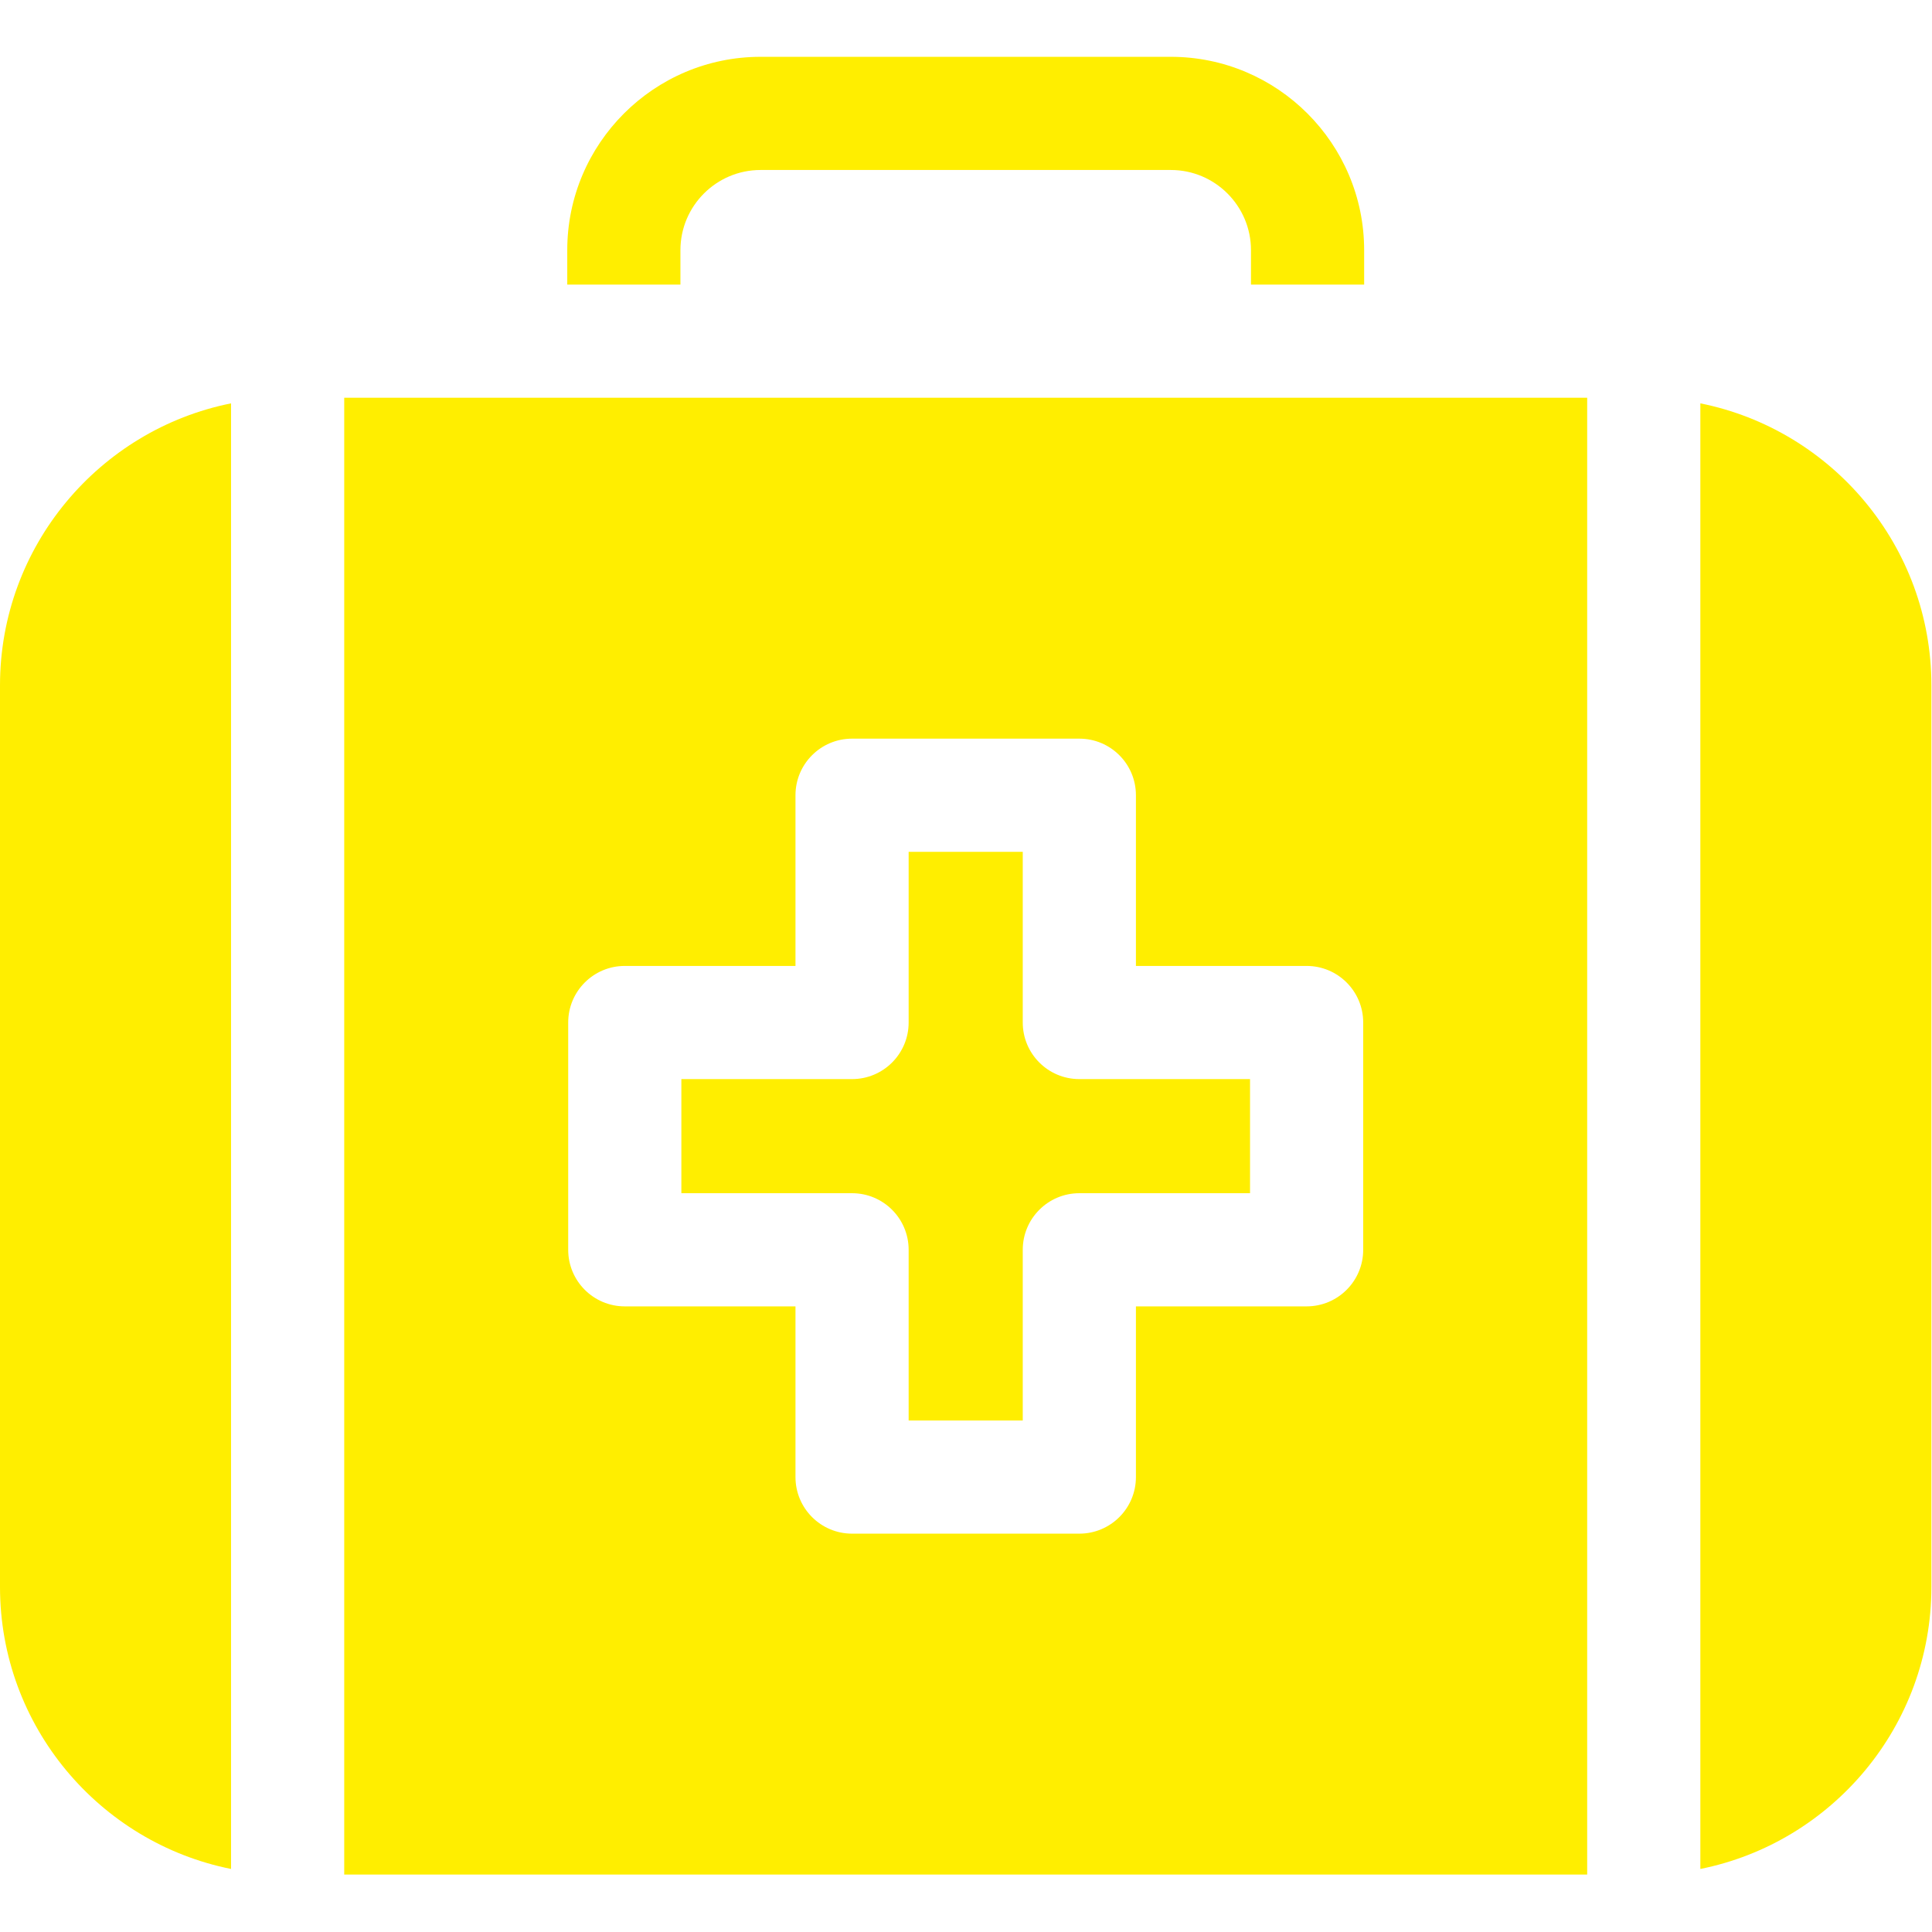
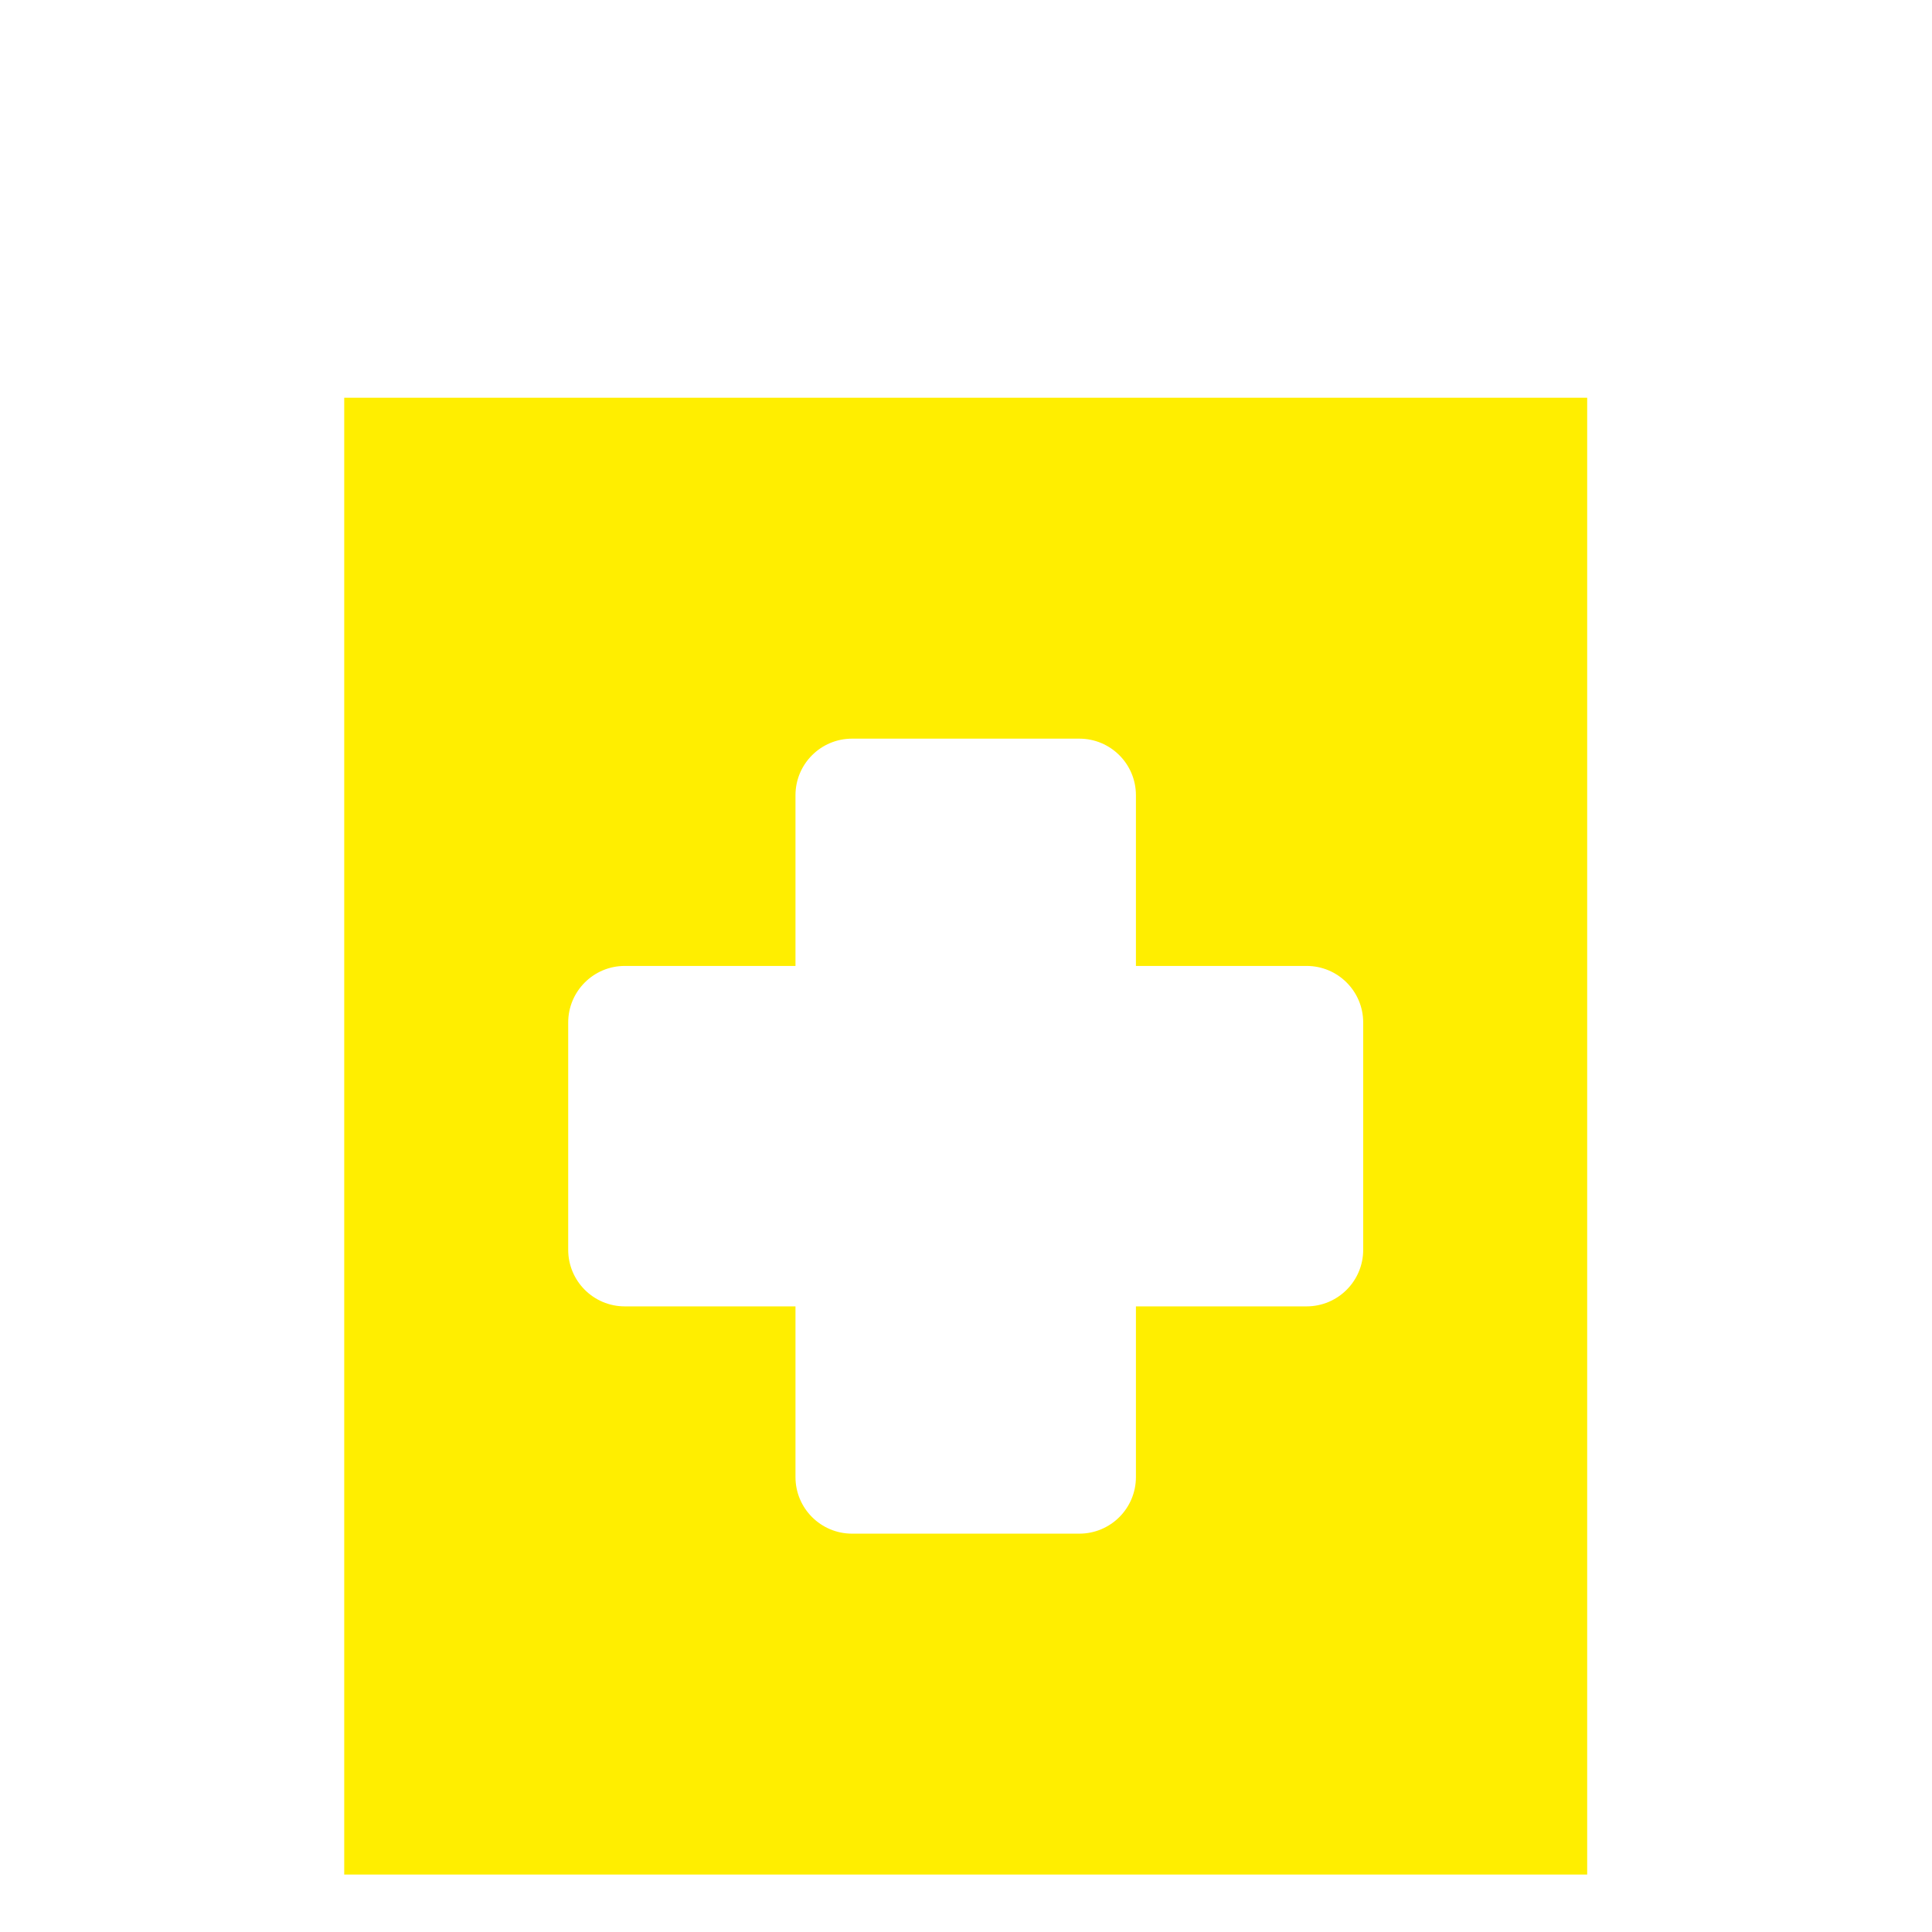
<svg xmlns="http://www.w3.org/2000/svg" width="100%" height="100%" viewBox="0 0 2134 2134" version="1.1" xml:space="preserve" style="fill-rule:evenodd;clip-rule:evenodd;stroke-linejoin:round;stroke-miterlimit:2;">
  <g id="XMLID_125_">
-     <path id="XMLID_1827_" d="M1293.23,62.758l-453.117,0c-117.75,0 -213.546,95.796 -213.546,213.546l0,38.017l125.001,-0l-0,-38.017c-0,-48.825 39.72,-88.546 88.545,-88.546l453.117,0c48.825,0 88.546,39.721 88.546,88.546l-0,38.017l125,-0l-0,-38.017c-0,-117.746 -95.796,-213.546 -213.546,-213.546Z" style="fill:#fe0;fill-rule:nonzero;" />
-     <path id="XMLID_1835_" d="M1129.69,1129.42l-0.001,-188.542l-126.041,0l-0,188.542c-0,34.517 -27.984,62.5 -62.5,62.5l-188.542,0l0,126.042l188.542,-0c34.516,-0 62.5,27.983 62.5,62.5l-0,188.541l126.041,0l0,-188.541c0,-34.517 27.984,-62.5 62.5,-62.5l188.542,-0l0,-126.042l-188.542,0c-34.516,0 -62.5,-27.979 -62.5,-62.5Z" style="fill:#fe0;fill-rule:nonzero;" />
-     <path id="XMLID_1836_" d="M0,757.029l0,995.842c0,153.792 109.854,282.379 255.204,311.496l0,-1618.84c-145.35,29.117 -255.204,157.704 -255.204,311.5Z" style="fill:#fe0;fill-rule:nonzero;" />
-     <path id="XMLID_1837_" d="M1878.13,445.529l0,1618.84c145.35,-29.117 255.204,-157.704 255.204,-311.5l0,-995.838c0,-153.796 -109.854,-282.383 -255.204,-311.5Z" style="fill:#fe0;fill-rule:nonzero;" />
    <path id="XMLID_1840_" d="M1753.13,439.325l-1372.92,0l0,1631.25l1372.92,0l0,-1631.25Zm-247.4,941.142c0,34.516 -27.983,62.5 -62.5,62.5l-188.542,-0l0,188.541c0,34.517 -27.983,62.5 -62.5,62.5l-251.041,0c-34.517,0 -62.5,-27.983 -62.5,-62.5l-0,-188.541l-188.542,-0c-34.517,-0 -62.5,-27.984 -62.5,-62.5l0,-251.042c0,-34.517 27.983,-62.5 62.5,-62.5l188.542,0l-0,-188.542c-0,-34.516 27.983,-62.5 62.5,-62.5l251.041,0c34.517,0 62.5,27.984 62.5,62.5l0,188.542l188.542,0c34.517,0 62.5,27.983 62.5,62.5l0,251.042Z" style="fill:#fe0;fill-rule:nonzero;" />
  </g>
</svg>